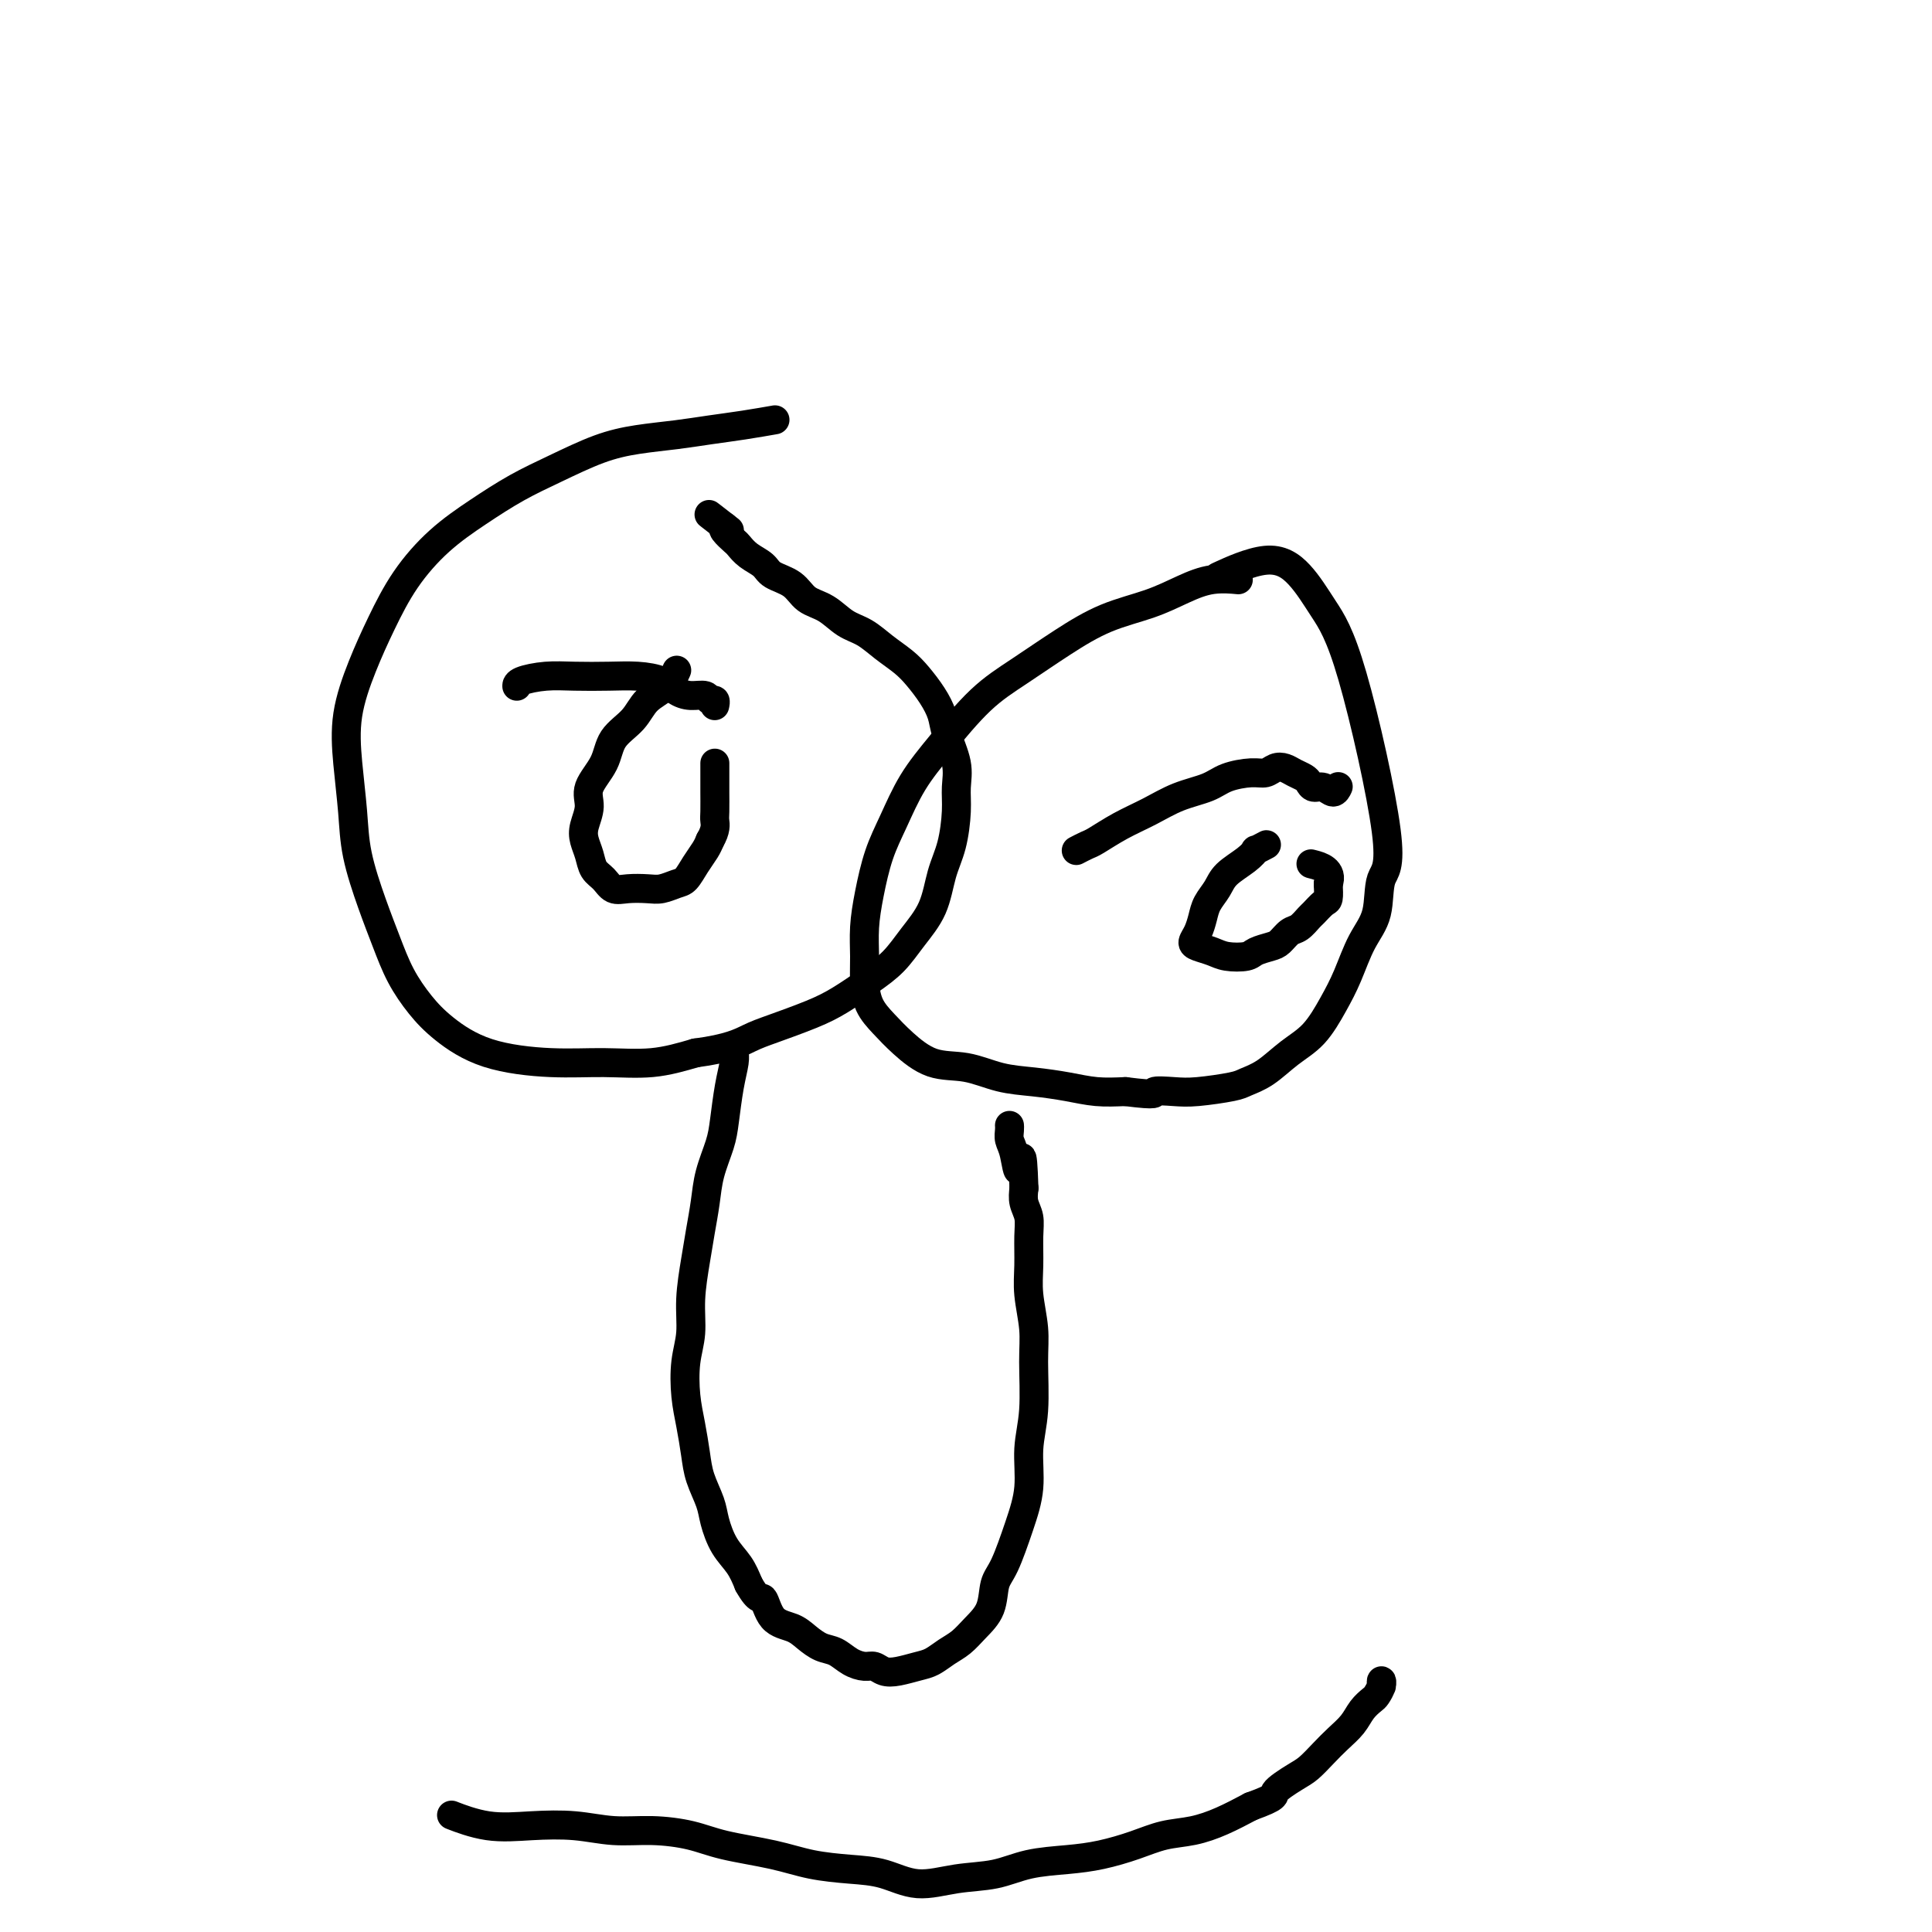
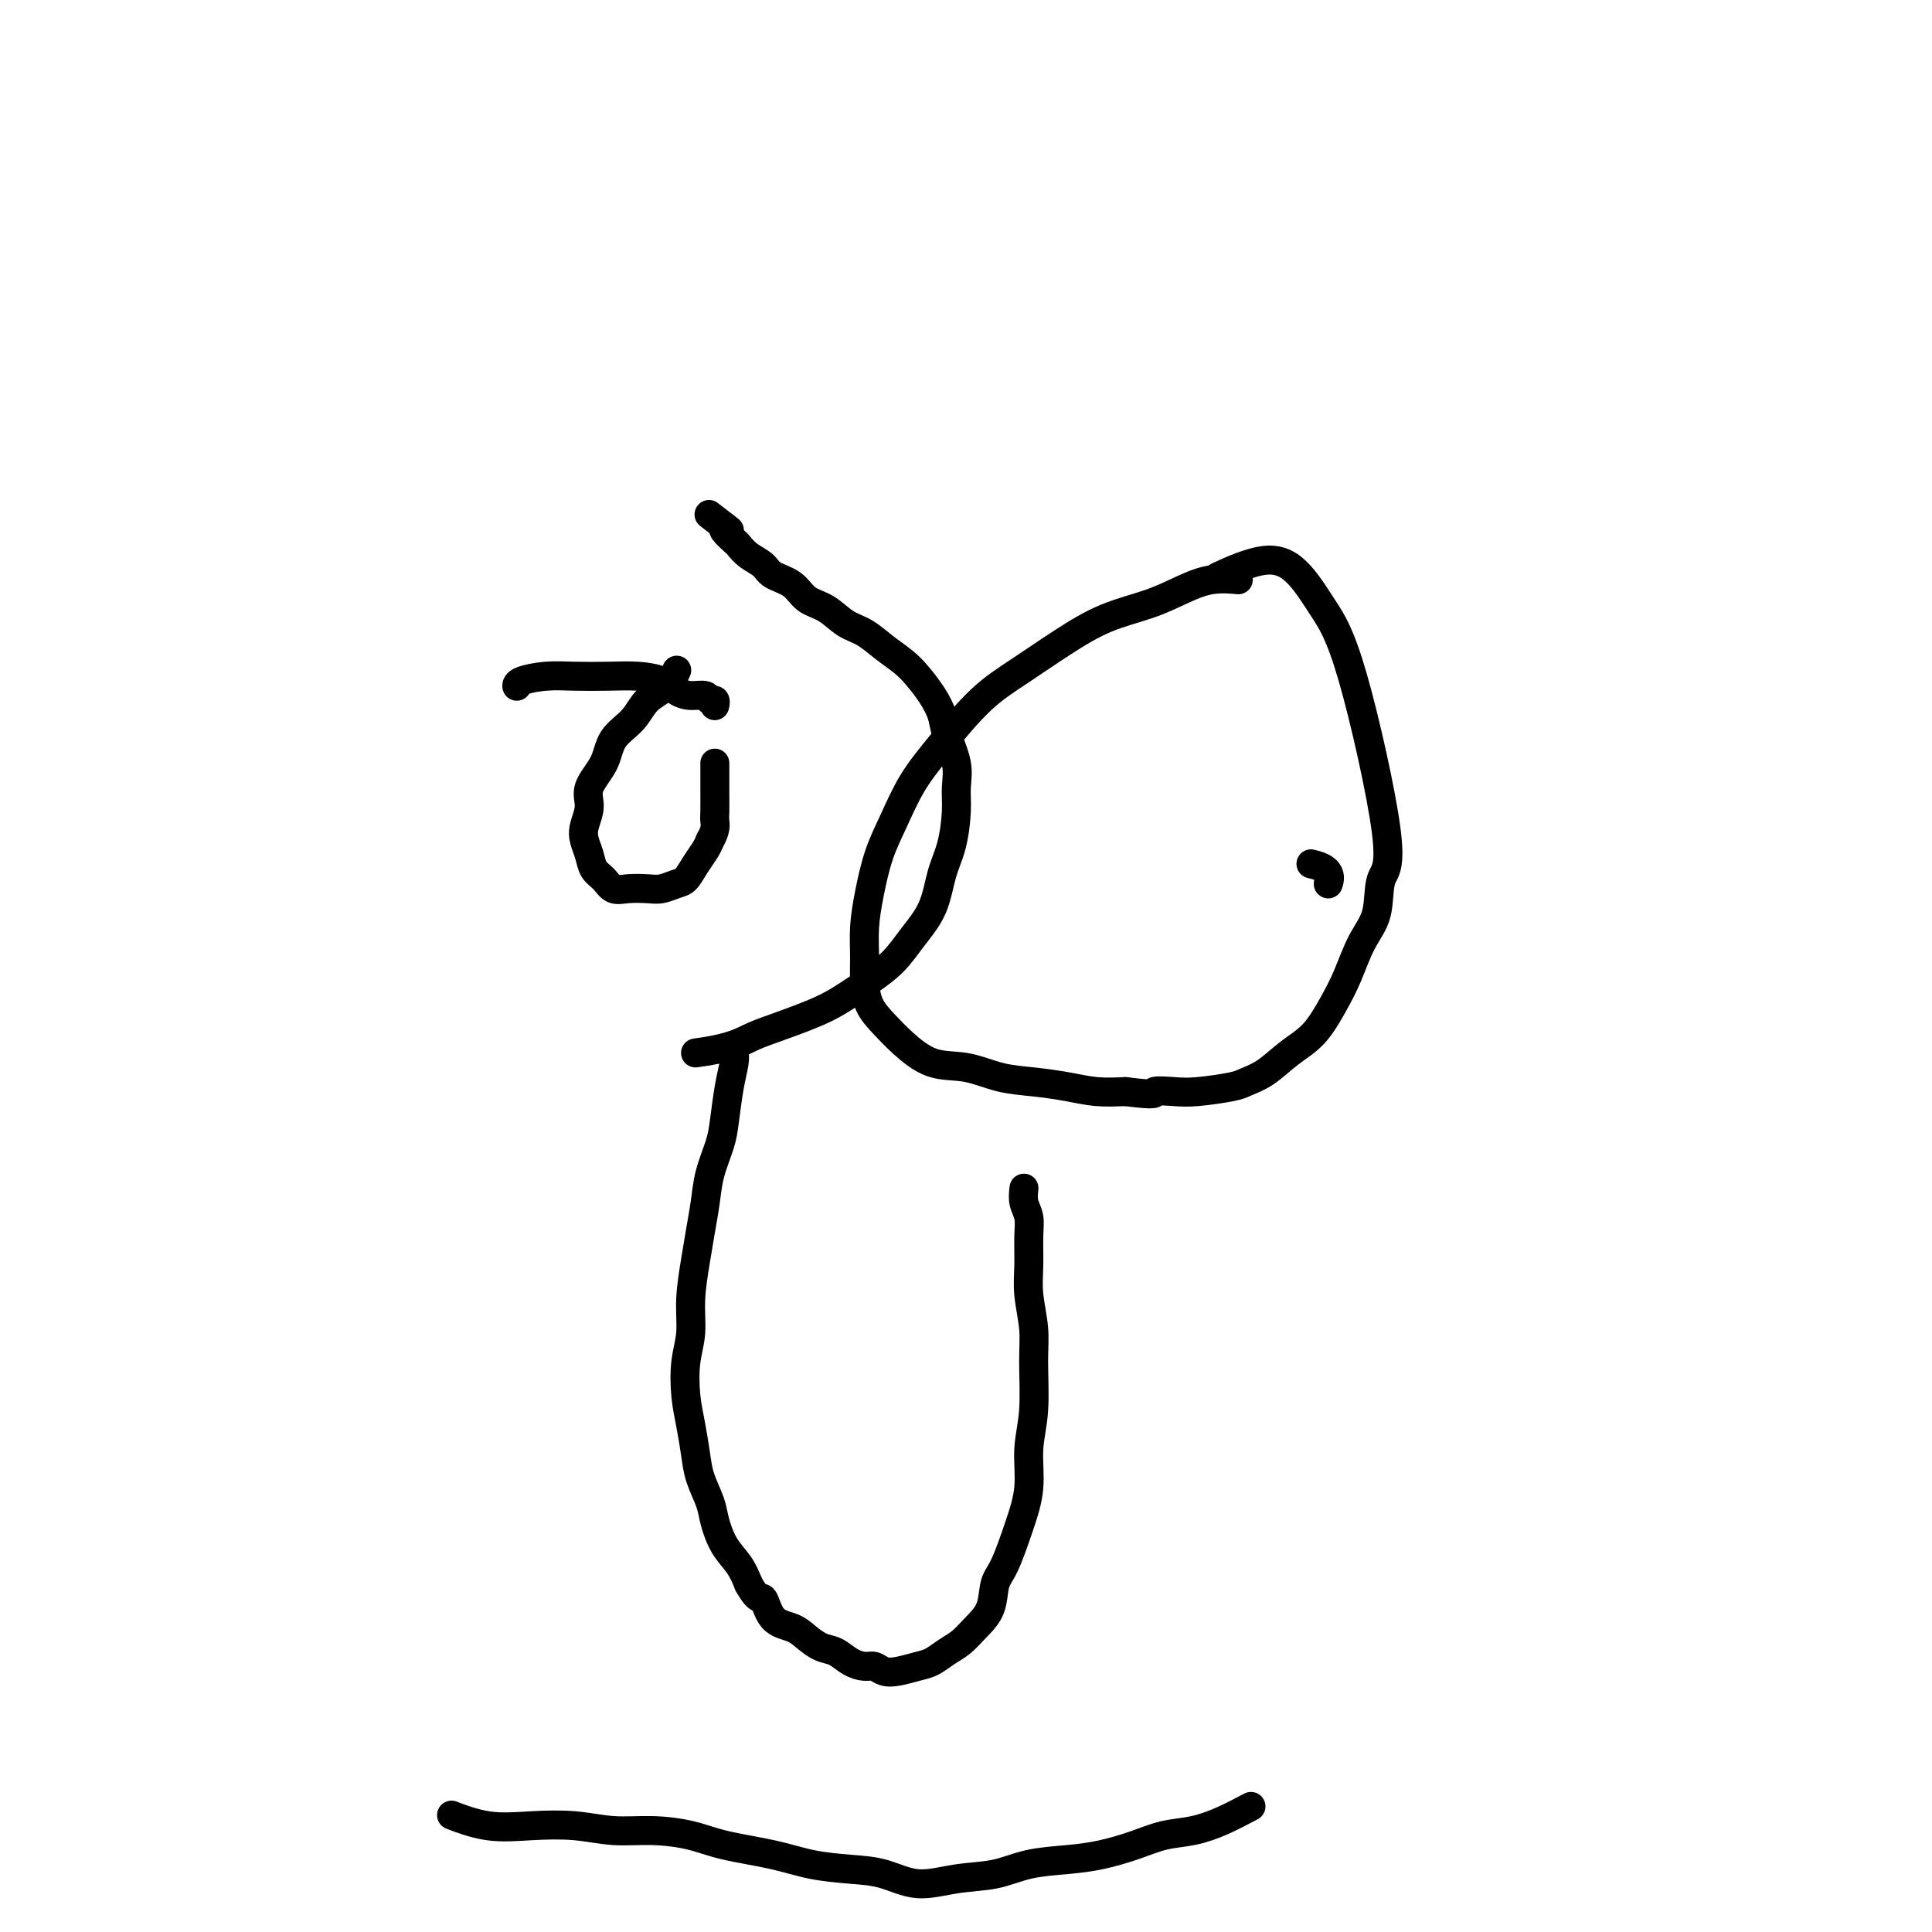
<svg xmlns="http://www.w3.org/2000/svg" viewBox="0 0 400 400" version="1.1">
  <g fill="none" stroke="#000000" stroke-width="6" stroke-linecap="round" stroke-linejoin="round">
-     <path d="M160,87c-0.010,0.002 -0.020,0.003 0,0c0.020,-0.003 0.069,-0.012 0,0c-0.069,0.012 -0.255,0.045 0,0c0.255,-0.045 0.952,-0.167 0,0c-0.952,0.167 -3.552,0.623 -6,1c-2.448,0.377 -4.743,0.673 -7,1c-2.257,0.327 -4.478,0.683 -7,1c-2.522,0.317 -5.347,0.593 -8,1c-2.653,0.407 -5.134,0.945 -8,2c-2.866,1.055 -6.117,2.628 -9,4c-2.883,1.372 -5.397,2.545 -8,4c-2.603,1.455 -5.294,3.193 -8,5c-2.706,1.807 -5.426,3.683 -8,6c-2.574,2.317 -5.002,5.073 -7,8c-1.998,2.927 -3.565,6.023 -5,9c-1.435,2.977 -2.737,5.835 -4,9c-1.263,3.165 -2.487,6.637 -3,10c-0.513,3.363 -0.314,6.617 0,10c0.314,3.383 0.744,6.896 1,10c0.256,3.104 0.339,5.799 1,9c0.661,3.201 1.899,6.907 3,10c1.101,3.093 2.066,5.574 3,8c0.934,2.426 1.838,4.798 3,7c1.162,2.202 2.582,4.236 4,6c1.418,1.764 2.834,3.259 5,5c2.166,1.741 5.083,3.729 9,5c3.917,1.271 8.833,1.825 13,2c4.167,0.175 7.583,-0.030 11,0c3.417,0.030 6.833,0.294 10,0c3.167,-0.294 6.083,-1.147 9,-2" />
    <path d="M144,218c6.939,-0.907 9.285,-2.174 11,-3c1.715,-0.826 2.797,-1.209 5,-2c2.203,-0.791 5.526,-1.988 8,-3c2.474,-1.012 4.098,-1.839 6,-3c1.902,-1.161 4.081,-2.655 6,-4c1.919,-1.345 3.578,-2.541 5,-4c1.422,-1.459 2.605,-3.180 4,-5c1.395,-1.820 3.000,-3.739 4,-6c1.000,-2.261 1.394,-4.864 2,-7c0.606,-2.136 1.423,-3.803 2,-6c0.577,-2.197 0.912,-4.922 1,-7c0.088,-2.078 -0.073,-3.507 0,-5c0.073,-1.493 0.378,-3.050 0,-5c-0.378,-1.950 -1.440,-4.293 -2,-6c-0.560,-1.707 -0.617,-2.778 -1,-4c-0.383,-1.222 -1.091,-2.597 -2,-4c-0.909,-1.403 -2.017,-2.836 -3,-4c-0.983,-1.164 -1.840,-2.059 -3,-3c-1.160,-0.941 -2.621,-1.928 -4,-3c-1.379,-1.072 -2.675,-2.230 -4,-3c-1.325,-0.770 -2.680,-1.151 -4,-2c-1.320,-0.849 -2.604,-2.167 -4,-3c-1.396,-0.833 -2.905,-1.181 -4,-2c-1.095,-0.819 -1.775,-2.107 -3,-3c-1.225,-0.893 -2.995,-1.390 -4,-2c-1.005,-0.610 -1.243,-1.333 -2,-2c-0.757,-0.667 -2.032,-1.278 -3,-2c-0.968,-0.722 -1.631,-1.554 -2,-2c-0.369,-0.446 -0.446,-0.505 -1,-1c-0.554,-0.495 -1.587,-1.427 -2,-2c-0.413,-0.573 -0.207,-0.786 0,-1" />
    <path d="M150,109c-6.222,-4.822 -1.778,-1.378 0,0c1.778,1.378 0.889,0.689 0,0" />
    <path d="M256,120c0.002,0.000 0.004,0.000 0,0c-0.004,-0.000 -0.015,-0.001 0,0c0.015,0.001 0.057,0.005 0,0c-0.057,-0.005 -0.213,-0.020 0,0c0.213,0.020 0.794,0.076 0,0c-0.794,-0.076 -2.964,-0.283 -5,0c-2.036,0.283 -3.939,1.057 -6,2c-2.061,0.943 -4.281,2.054 -7,3c-2.719,0.946 -5.937,1.727 -9,3c-3.063,1.273 -5.971,3.036 -9,5c-3.029,1.964 -6.179,4.127 -9,6c-2.821,1.873 -5.312,3.457 -8,6c-2.688,2.543 -5.574,6.047 -8,9c-2.426,2.953 -4.391,5.355 -6,8c-1.609,2.645 -2.862,5.533 -4,8c-1.138,2.467 -2.162,4.514 -3,7c-0.838,2.486 -1.491,5.410 -2,8c-0.509,2.590 -0.874,4.846 -1,7c-0.126,2.154 -0.013,4.206 0,6c0.013,1.794 -0.074,3.329 0,5c0.074,1.671 0.310,3.479 1,5c0.690,1.521 1.834,2.754 3,4c1.166,1.246 2.354,2.505 4,4c1.646,1.495 3.751,3.226 6,4c2.249,0.774 4.641,0.589 7,1c2.359,0.411 4.685,1.417 7,2c2.315,0.583 4.621,0.744 7,1c2.379,0.256 4.833,0.607 7,1c2.167,0.393 4.048,0.826 6,1c1.952,0.174 3.976,0.087 6,0" />
    <path d="M233,226c7.358,0.932 5.752,0.261 6,0c0.248,-0.261 2.351,-0.113 4,0c1.649,0.113 2.845,0.190 5,0c2.155,-0.190 5.269,-0.646 7,-1c1.731,-0.354 2.081,-0.607 3,-1c0.919,-0.393 2.409,-0.927 4,-2c1.591,-1.073 3.282,-2.684 5,-4c1.718,-1.316 3.462,-2.337 5,-4c1.538,-1.663 2.868,-3.969 4,-6c1.132,-2.031 2.064,-3.789 3,-6c0.936,-2.211 1.876,-4.875 3,-7c1.124,-2.125 2.434,-3.710 3,-6c0.566,-2.290 0.390,-5.284 1,-7c0.610,-1.716 2.006,-2.155 1,-10c-1.006,-7.845 -4.415,-23.096 -7,-32c-2.585,-8.904 -4.345,-11.461 -6,-14c-1.655,-2.539 -3.203,-5.059 -5,-7c-1.797,-1.941 -3.842,-3.304 -7,-3c-3.158,0.304 -7.427,2.274 -9,3c-1.573,0.726 -0.449,0.207 0,0c0.449,-0.207 0.225,-0.104 0,0" />
    <path d="M152,218c0.000,0.002 0.001,0.005 0,0c-0.001,-0.005 -0.003,-0.017 0,0c0.003,0.017 0.012,0.062 0,0c-0.012,-0.062 -0.044,-0.231 0,0c0.044,0.231 0.163,0.861 0,2c-0.163,1.139 -0.607,2.789 -1,5c-0.393,2.211 -0.735,4.985 -1,7c-0.265,2.015 -0.452,3.270 -1,5c-0.548,1.730 -1.457,3.934 -2,6c-0.543,2.066 -0.719,3.994 -1,6c-0.281,2.006 -0.667,4.092 -1,6c-0.333,1.908 -0.612,3.640 -1,6c-0.388,2.360 -0.886,5.350 -1,8c-0.114,2.650 0.155,4.960 0,7c-0.155,2.040 -0.733,3.811 -1,6c-0.267,2.189 -0.222,4.795 0,7c0.222,2.205 0.622,4.010 1,6c0.378,1.990 0.733,4.167 1,6c0.267,1.833 0.445,3.322 1,5c0.555,1.678 1.486,3.543 2,5c0.514,1.457 0.612,2.504 1,4c0.388,1.496 1.066,3.441 2,5c0.934,1.559 2.124,2.731 3,4c0.876,1.269 1.438,2.634 2,4" />
    <path d="M155,328c2.160,3.866 2.559,2.531 3,3c0.441,0.469 0.922,2.740 2,4c1.078,1.260 2.753,1.507 4,2c1.247,0.493 2.067,1.232 3,2c0.933,0.768 1.979,1.564 3,2c1.021,0.436 2.016,0.513 3,1c0.984,0.487 1.956,1.385 3,2c1.044,0.615 2.159,0.946 3,1c0.841,0.054 1.407,-0.170 2,0c0.593,0.170 1.211,0.733 2,1c0.789,0.267 1.747,0.238 3,0c1.253,-0.238 2.799,-0.685 4,-1c1.201,-0.315 2.056,-0.498 3,-1c0.944,-0.502 1.979,-1.324 3,-2c1.021,-0.676 2.030,-1.205 3,-2c0.970,-0.795 1.901,-1.855 3,-3c1.099,-1.145 2.365,-2.376 3,-4c0.635,-1.624 0.638,-3.643 1,-5c0.362,-1.357 1.082,-2.052 2,-4c0.918,-1.948 2.036,-5.149 3,-8c0.964,-2.851 1.776,-5.351 2,-8c0.224,-2.649 -0.140,-5.446 0,-8c0.140,-2.554 0.784,-4.866 1,-8c0.216,-3.134 0.005,-7.090 0,-10c-0.005,-2.910 0.196,-4.775 0,-7c-0.196,-2.225 -0.788,-4.812 -1,-7c-0.212,-2.188 -0.043,-3.979 0,-6c0.043,-2.021 -0.040,-4.274 0,-6c0.040,-1.726 0.203,-2.926 0,-4c-0.203,-1.074 -0.772,-2.021 -1,-3c-0.228,-0.979 -0.114,-1.989 0,-3" />
-     <path d="M212,246c-0.337,-10.357 -0.679,-5.248 -1,-4c-0.321,1.248 -0.622,-1.364 -1,-3c-0.378,-1.636 -0.833,-2.295 -1,-3c-0.167,-0.705 -0.045,-1.457 0,-2c0.045,-0.543 0.012,-0.877 0,-1c-0.012,-0.123 -0.003,-0.035 0,0c0.003,0.035 0.002,0.018 0,0" />
-     <path d="M223,176c0.004,-0.002 0.008,-0.004 0,0c-0.008,0.004 -0.026,0.014 0,0c0.026,-0.014 0.098,-0.051 0,0c-0.098,0.051 -0.366,0.191 0,0c0.366,-0.191 1.365,-0.712 2,-1c0.635,-0.288 0.904,-0.342 2,-1c1.096,-0.658 3.019,-1.920 5,-3c1.981,-1.080 4.022,-1.978 6,-3c1.978,-1.022 3.895,-2.168 6,-3c2.105,-0.832 4.398,-1.351 6,-2c1.602,-0.649 2.512,-1.429 4,-2c1.488,-0.571 3.553,-0.935 5,-1c1.447,-0.065 2.275,0.168 3,0c0.725,-0.168 1.346,-0.736 2,-1c0.654,-0.264 1.340,-0.224 2,0c0.660,0.224 1.293,0.633 2,1c0.707,0.367 1.488,0.691 2,1c0.512,0.309 0.754,0.601 1,1c0.246,0.399 0.497,0.905 1,1c0.503,0.095 1.259,-0.222 2,0c0.741,0.222 1.469,0.983 2,1c0.531,0.017 0.866,-0.709 1,-1c0.134,-0.291 0.067,-0.145 0,0" />
-     <path d="M262,175c0.017,-0.009 0.034,-0.018 0,0c-0.034,0.018 -0.118,0.062 0,0c0.118,-0.062 0.439,-0.232 0,0c-0.439,0.232 -1.636,0.866 -2,1c-0.364,0.134 0.106,-0.232 0,0c-0.106,0.232 -0.788,1.062 -2,2c-1.212,0.938 -2.954,1.984 -4,3c-1.046,1.016 -1.395,2.002 -2,3c-0.605,0.998 -1.467,2.008 -2,3c-0.533,0.992 -0.736,1.967 -1,3c-0.264,1.033 -0.589,2.123 -1,3c-0.411,0.877 -0.909,1.542 -1,2c-0.091,0.458 0.226,0.708 1,1c0.774,0.292 2.007,0.625 3,1c0.993,0.375 1.746,0.792 3,1c1.254,0.208 3.007,0.206 4,0c0.993,-0.206 1.224,-0.617 2,-1c0.776,-0.383 2.096,-0.736 3,-1c0.904,-0.264 1.393,-0.437 2,-1c0.607,-0.563 1.332,-1.517 2,-2c0.668,-0.483 1.279,-0.495 2,-1c0.721,-0.505 1.552,-1.503 2,-2c0.448,-0.497 0.512,-0.494 1,-1c0.488,-0.506 1.401,-1.521 2,-2c0.599,-0.479 0.886,-0.423 1,-1c0.114,-0.577 0.057,-1.789 0,-3" />
    <path d="M275,183c1.179,-2.917 -1.875,-3.708 -3,-4c-1.125,-0.292 -0.321,-0.083 0,0c0.321,0.083 0.161,0.042 0,0" />
    <path d="M107,142c-0.000,-0.000 -0.000,-0.000 0,0c0.000,0.000 0.000,0.000 0,0c-0.000,-0.000 -0.000,-0.000 0,0c0.000,0.000 0.000,0.000 0,0c-0.000,-0.000 -0.000,-0.000 0,0c0.000,0.000 0.000,0.001 0,0c-0.000,-0.001 -0.000,-0.003 0,0c0.000,0.003 0.000,0.011 0,0c-0.000,-0.011 -0.001,-0.041 0,0c0.001,0.041 0.004,0.155 0,0c-0.004,-0.155 -0.015,-0.578 1,-1c1.015,-0.422 3.055,-0.843 5,-1c1.945,-0.157 3.794,-0.050 6,0c2.206,0.050 4.767,0.042 7,0c2.233,-0.042 4.136,-0.117 6,0c1.864,0.117 3.690,0.428 5,1c1.310,0.572 2.106,1.406 3,2c0.894,0.594 1.886,0.947 3,1c1.114,0.053 2.351,-0.196 3,0c0.649,0.196 0.710,0.837 1,1c0.290,0.163 0.810,-0.153 1,0c0.190,0.153 0.051,0.773 0,1c-0.051,0.227 -0.014,0.061 0,0c0.014,-0.061 0.004,-0.017 0,0c-0.004,0.017 -0.002,0.009 0,0" />
    <path d="M140,139c0.000,-0.000 0.000,-0.000 0,0c-0.000,0.000 -0.000,0.001 0,0c0.000,-0.001 0.001,-0.003 0,0c-0.001,0.003 -0.004,0.010 0,0c0.004,-0.010 0.016,-0.037 0,0c-0.016,0.037 -0.061,0.137 0,0c0.061,-0.137 0.227,-0.513 0,0c-0.227,0.513 -0.846,1.914 -2,3c-1.154,1.086 -2.843,1.858 -4,3c-1.157,1.142 -1.784,2.654 -3,4c-1.216,1.346 -3.023,2.527 -4,4c-0.977,1.473 -1.124,3.237 -2,5c-0.876,1.763 -2.480,3.525 -3,5c-0.520,1.475 0.045,2.664 0,4c-0.045,1.336 -0.700,2.819 -1,4c-0.300,1.181 -0.247,2.061 0,3c0.247,0.939 0.687,1.936 1,3c0.313,1.064 0.499,2.194 1,3c0.501,0.806 1.316,1.289 2,2c0.684,0.711 1.237,1.651 2,2c0.763,0.349 1.738,0.106 3,0c1.262,-0.106 2.813,-0.076 4,0c1.187,0.076 2.009,0.196 3,0c0.991,-0.196 2.149,-0.710 3,-1c0.851,-0.290 1.393,-0.356 2,-1c0.607,-0.644 1.279,-1.866 2,-3c0.721,-1.134 1.492,-2.181 2,-3c0.508,-0.819 0.754,-1.409 1,-2" />
    <path d="M147,174c1.309,-2.239 1.083,-3.338 1,-4c-0.083,-0.662 -0.022,-0.888 0,-2c0.022,-1.112 0.006,-3.111 0,-4c-0.006,-0.889 -0.002,-0.669 0,-1c0.002,-0.331 0.000,-1.213 0,-2c-0.000,-0.787 -0.000,-1.479 0,-2c0.000,-0.521 0.000,-0.871 0,-1c-0.000,-0.129 -0.000,-0.037 0,0c0.000,0.037 0.000,0.018 0,0" />
    <path d="M94,376c0.011,0.004 0.022,0.009 0,0c-0.022,-0.009 -0.078,-0.030 0,0c0.078,0.030 0.290,0.112 0,0c-0.290,-0.112 -1.080,-0.418 0,0c1.080,0.418 4.032,1.562 7,2c2.968,0.438 5.951,0.172 9,0c3.049,-0.172 6.162,-0.250 9,0c2.838,0.250 5.401,0.829 8,1c2.599,0.171 5.234,-0.067 8,0c2.766,0.067 5.662,0.438 8,1c2.338,0.562 4.118,1.315 7,2c2.882,0.685 6.865,1.302 10,2c3.135,0.698 5.420,1.476 8,2c2.580,0.524 5.455,0.794 8,1c2.545,0.206 4.761,0.350 7,1c2.239,0.650 4.502,1.807 7,2c2.498,0.193 5.232,-0.577 8,-1c2.768,-0.423 5.568,-0.497 8,-1c2.432,-0.503 4.494,-1.434 7,-2c2.506,-0.566 5.456,-0.767 8,-1c2.544,-0.233 4.682,-0.498 7,-1c2.318,-0.502 4.817,-1.239 7,-2c2.183,-0.761 4.049,-1.544 6,-2c1.951,-0.456 3.987,-0.584 6,-1c2.013,-0.416 4.004,-1.119 6,-2c1.996,-0.881 3.998,-1.941 6,-3" />
-     <path d="M259,374c5.724,-2.067 4.533,-2.233 5,-3c0.467,-0.767 2.590,-2.134 4,-3c1.410,-0.866 2.107,-1.233 3,-2c0.893,-0.767 1.983,-1.936 3,-3c1.017,-1.064 1.960,-2.024 3,-3c1.040,-0.976 2.177,-1.966 3,-3c0.823,-1.034 1.331,-2.110 2,-3c0.669,-0.890 1.500,-1.594 2,-2c0.500,-0.406 0.670,-0.515 1,-1c0.330,-0.485 0.820,-1.345 1,-2c0.180,-0.655 0.048,-1.103 0,-1c-0.048,0.103 -0.013,0.759 0,1c0.013,0.241 0.004,0.069 0,0c-0.004,-0.069 -0.002,-0.034 0,0" />
  </g>
</svg>